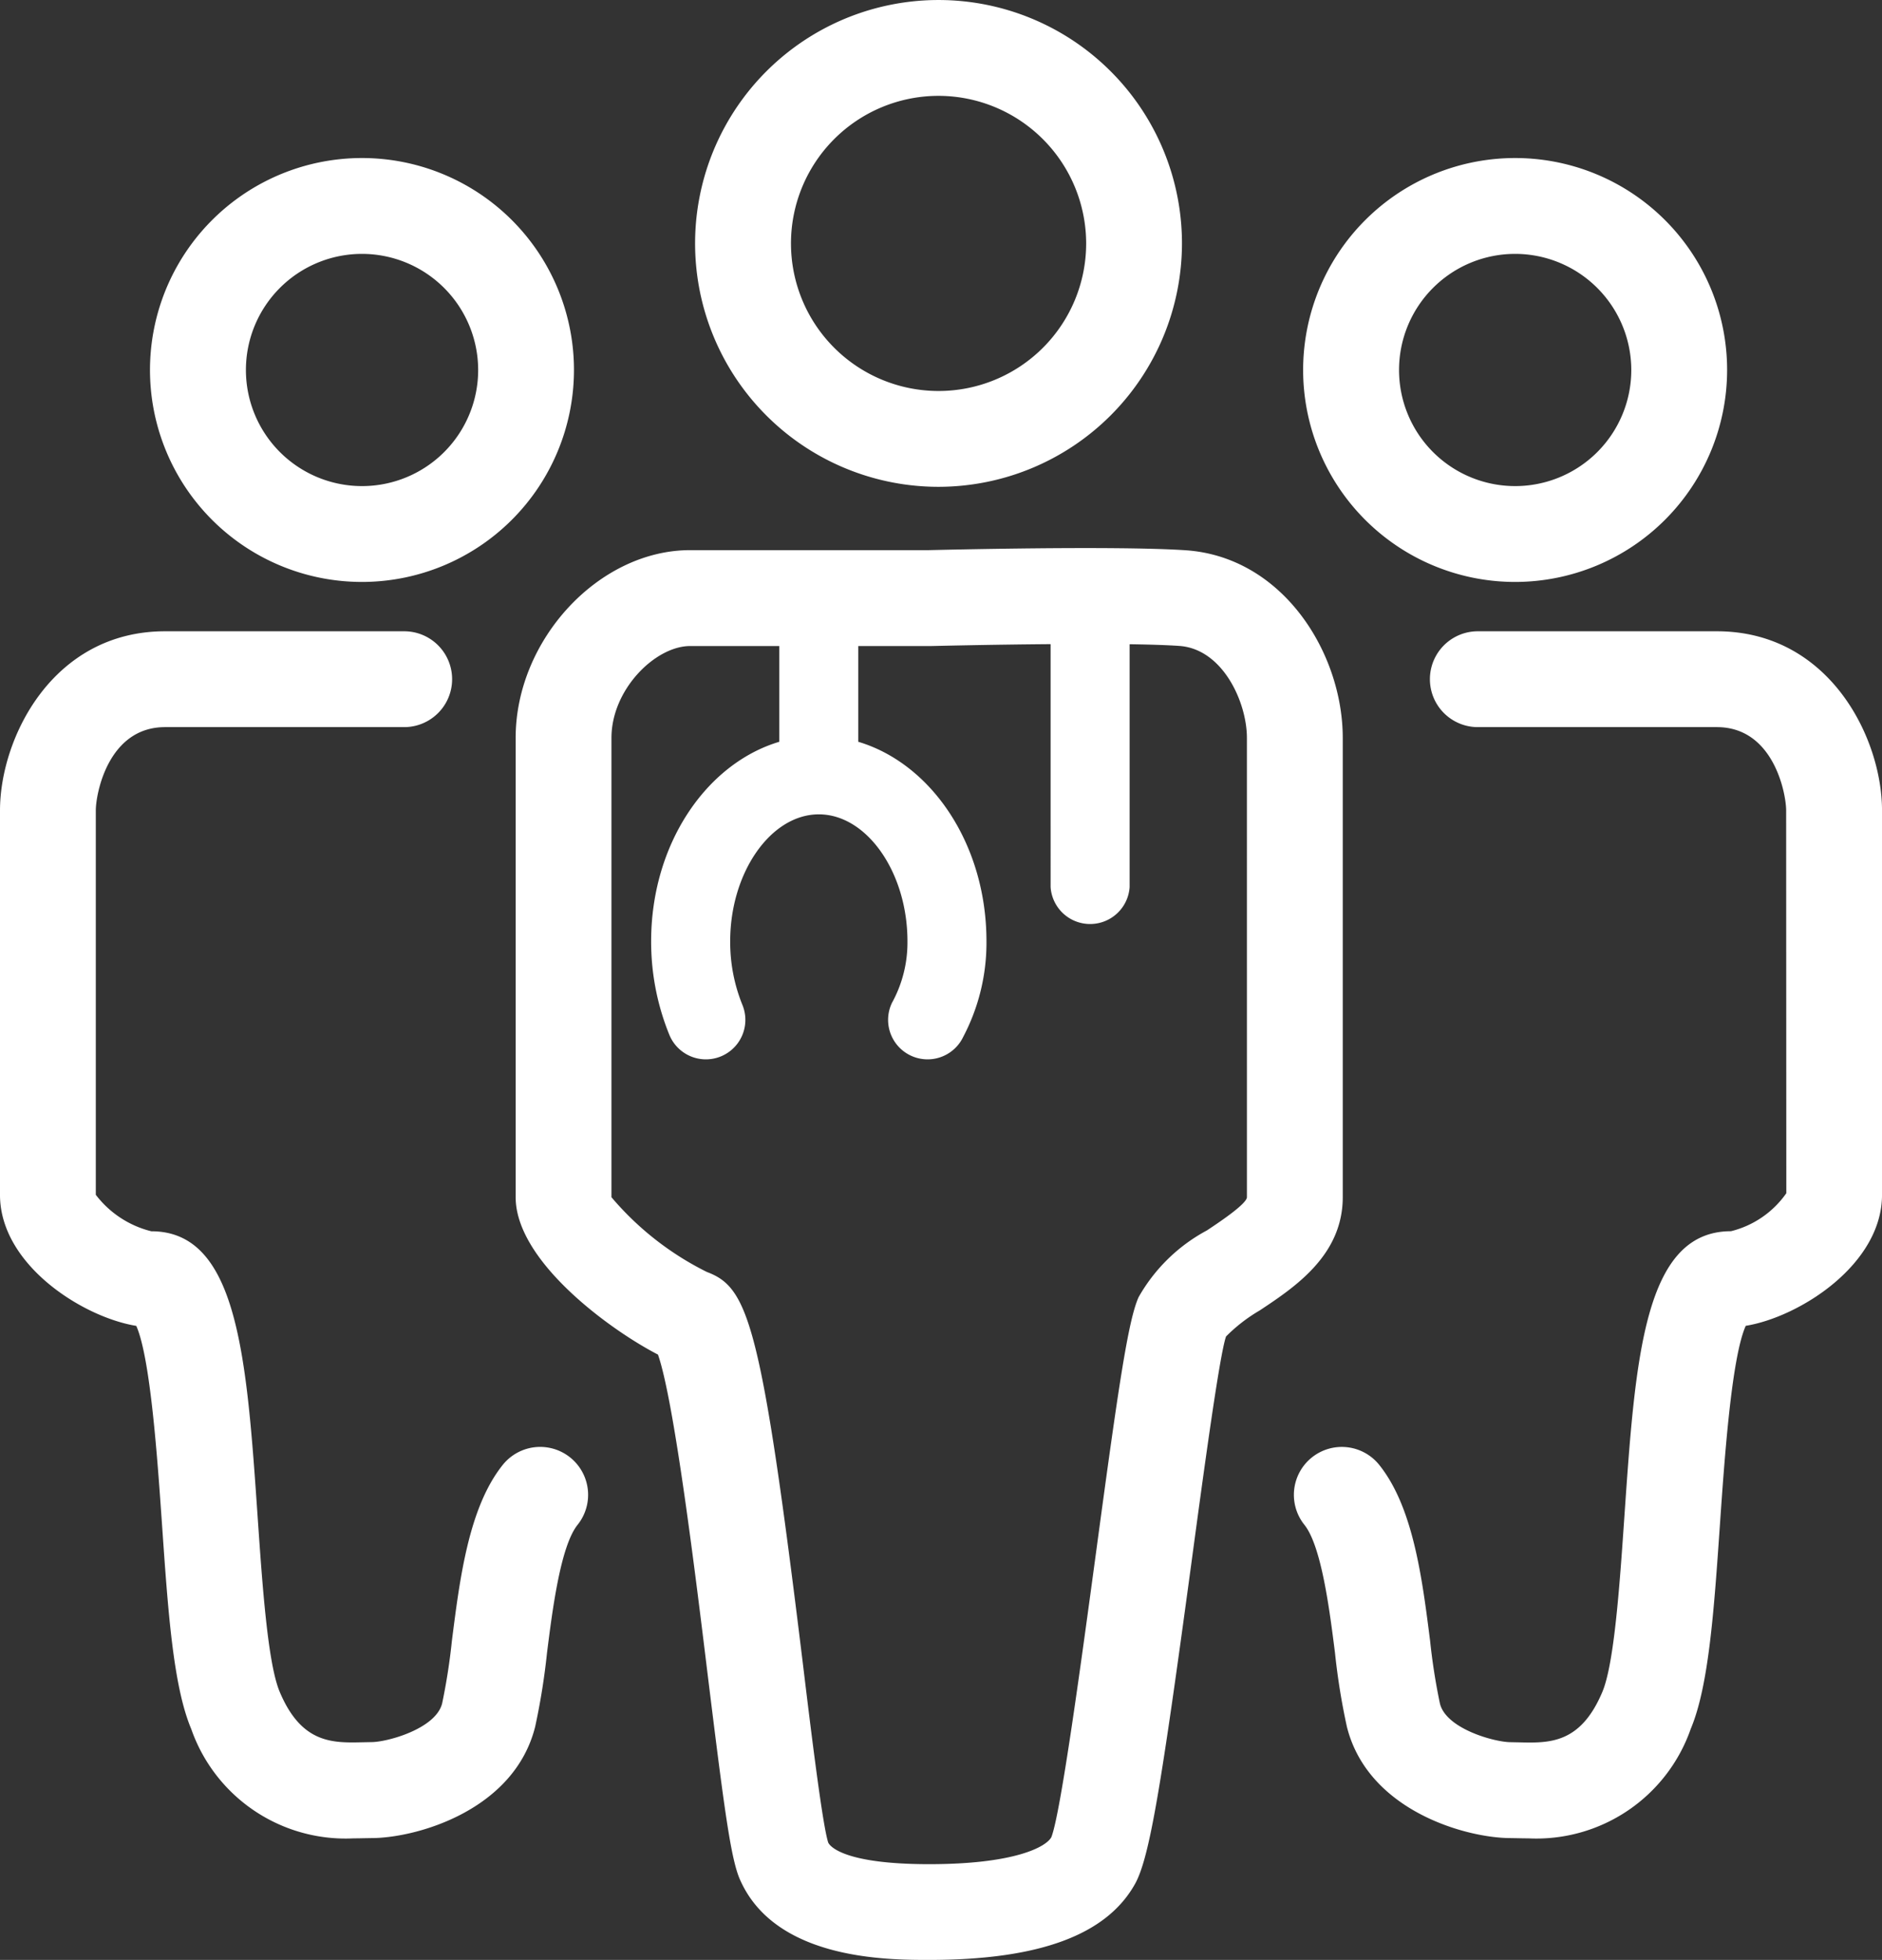
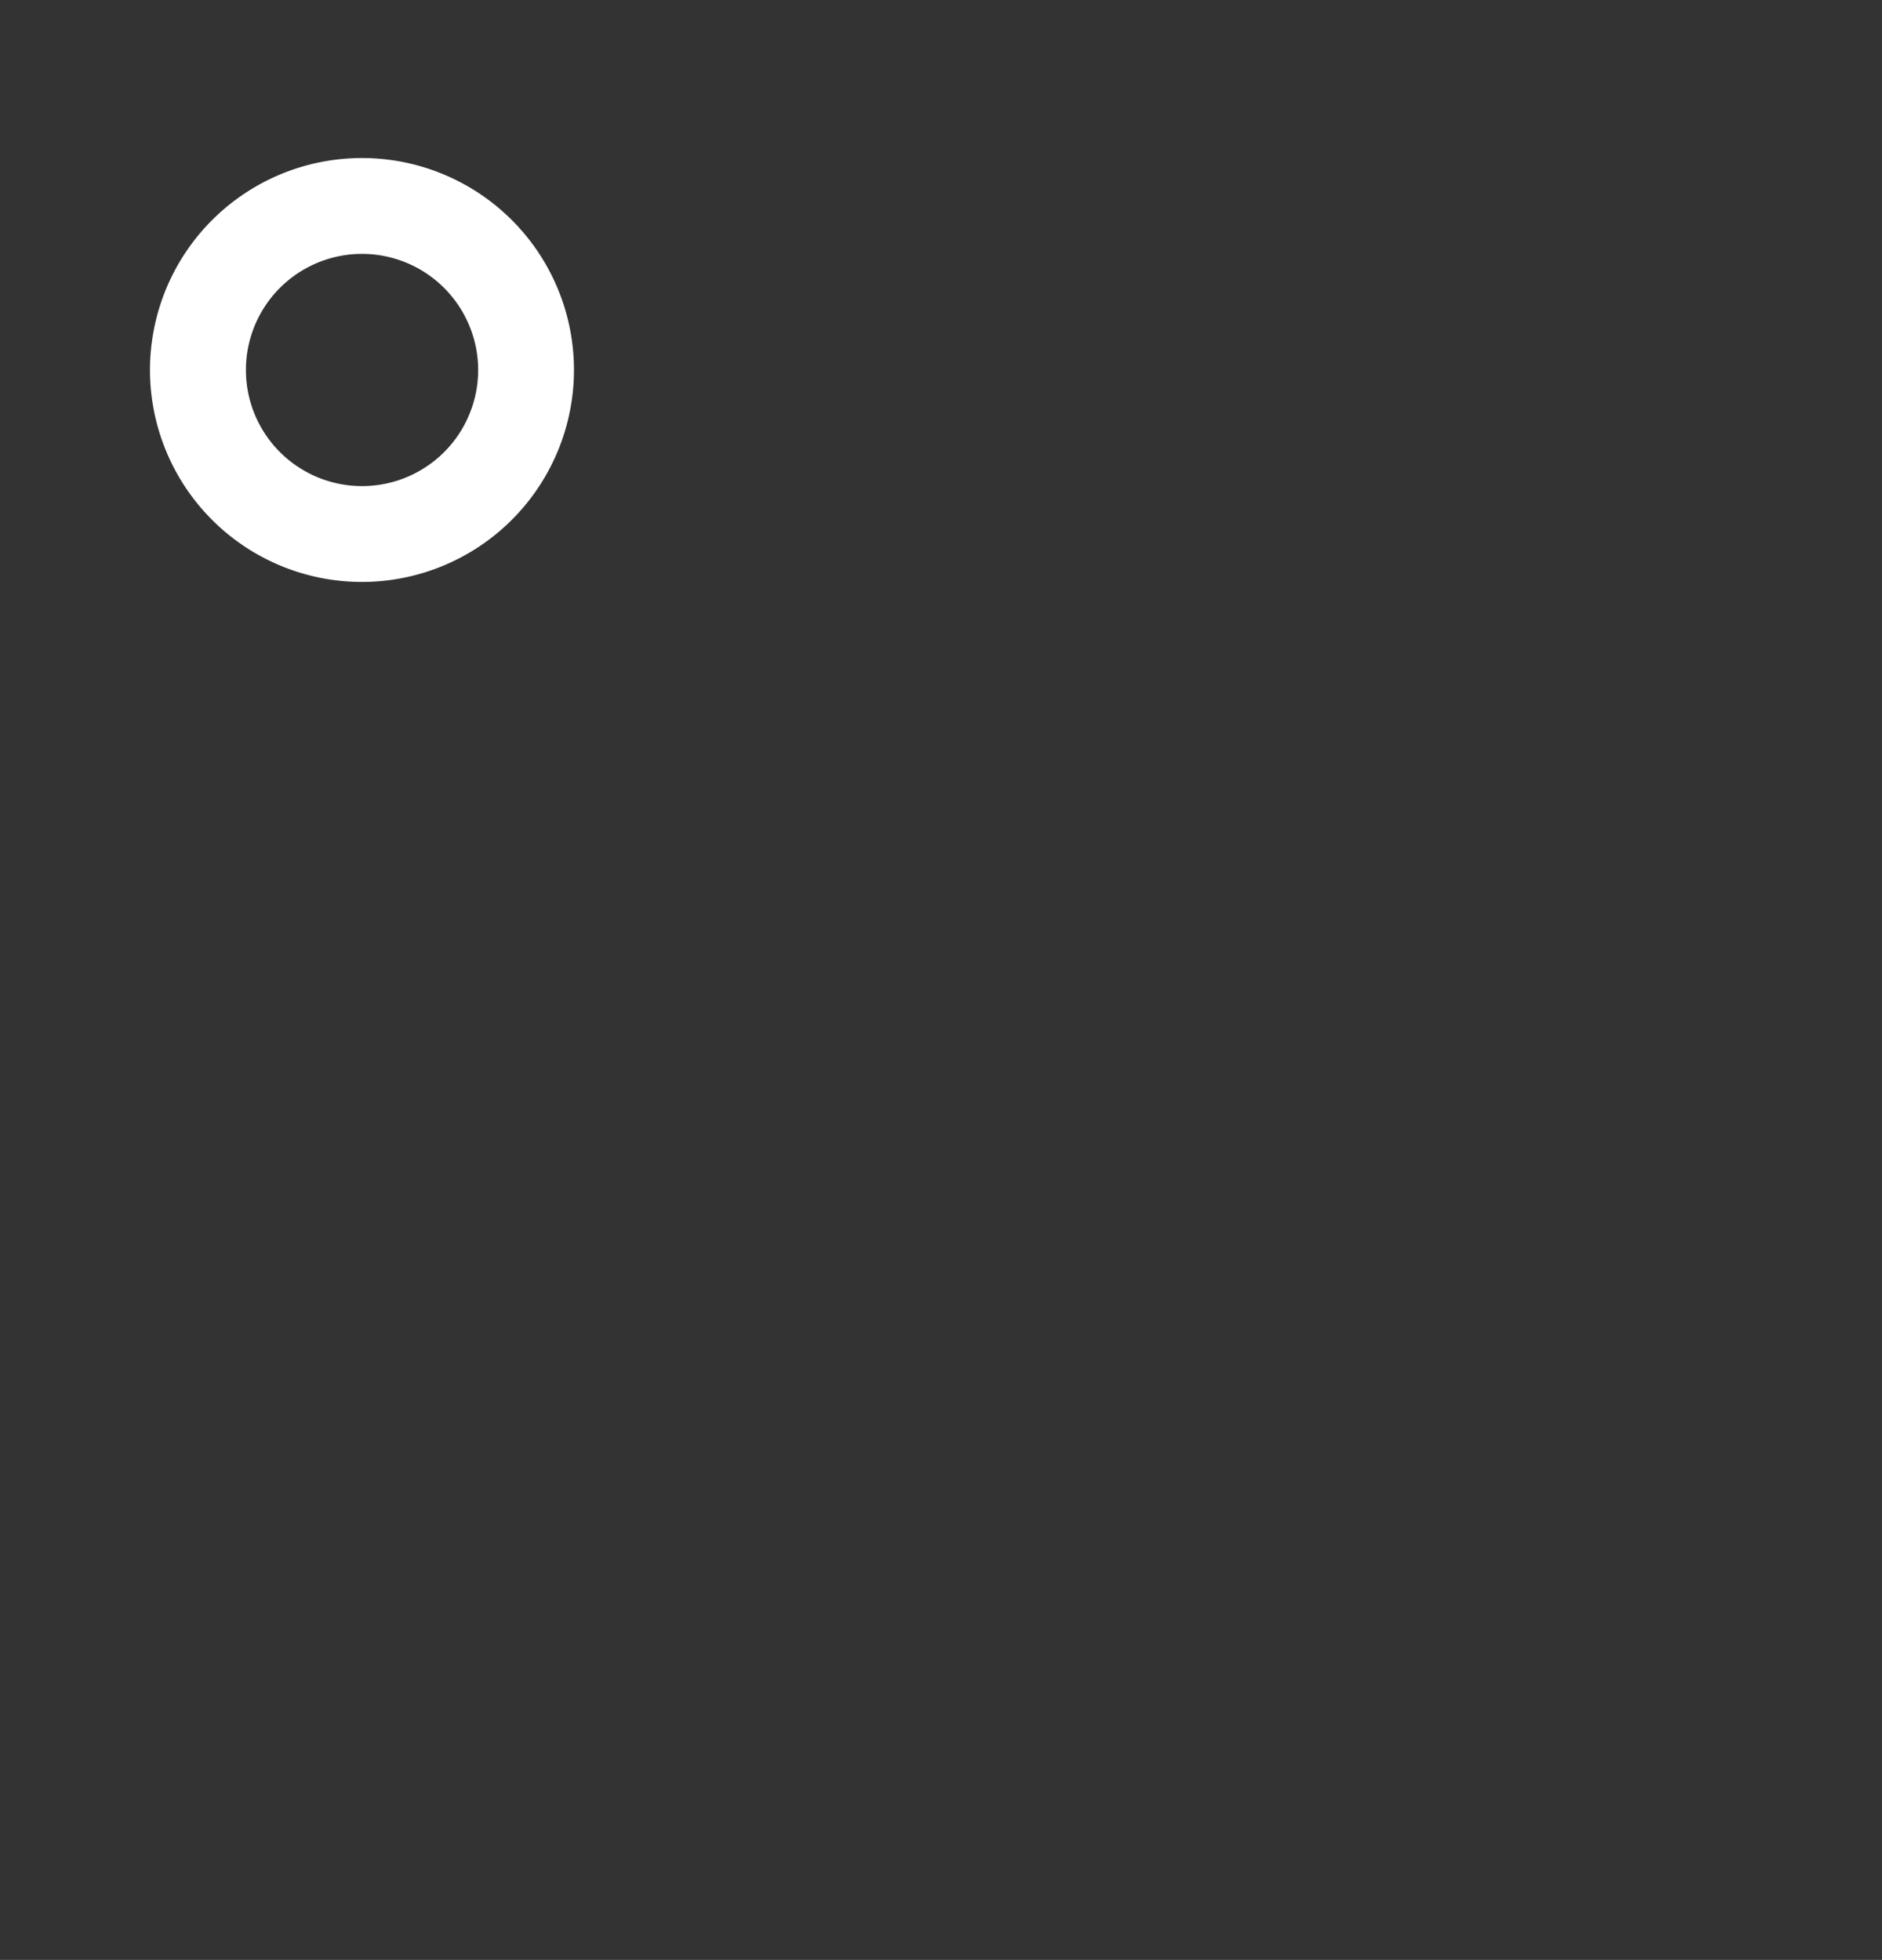
<svg xmlns="http://www.w3.org/2000/svg" id="Team_Navi" data-name="Team Navi" width="90.305" height="94.058" viewBox="0 0 90.305 94.058">
  <rect x="0" y="0" width="90.305" height="94.058" fill="#333333" stroke="none" />
  <path id="Path_985" data-name="Path 985" d="M673.847,206.453a10.172,10.172,0,1,1,10.173-10.17A10.179,10.179,0,0,1,673.847,206.453Zm0-15.744a5.572,5.572,0,1,0,5.576,5.574A5.579,5.579,0,0,0,673.847,190.709Z" transform="translate(-656.479 -178.525)" fill="#fff" />
-   <path id="Path_986" data-name="Path 986" d="M694.3,206.453a10.172,10.172,0,1,1,10.171-10.17A10.179,10.179,0,0,1,694.3,206.453Zm0-15.744a5.572,5.572,0,1,0,5.573,5.574A5.579,5.579,0,0,0,694.3,190.709Z" transform="translate(-621.598 -178.525)" fill="#fff" />
-   <path id="Path_987" data-name="Path 987" d="M685.026,206.669a11.681,11.681,0,1,1,11.68-11.68A11.693,11.693,0,0,1,685.026,206.669Zm0-18.763a7.082,7.082,0,1,0,7.083,7.083A7.093,7.093,0,0,0,685.026,187.906Z" transform="translate(-639.991 -183.306)" fill="#fff" />
-   <path id="Path_988" data-name="Path 988" d="M677.982,252.429a7.844,7.844,0,0,1-7.787-5.246c-.869-2.064-1.117-5.684-1.407-9.878-.211-3.022-.549-7.938-1.231-9.47-2.584-.422-6.539-2.944-6.539-6.288V203.1c0-3.469,2.516-8.6,7.922-8.6h11.472a2.3,2.3,0,0,1,0,4.6H668.94c-2.733,0-3.325,3.2-3.325,4v18.444a4.8,4.8,0,0,0,2.665,1.751c4.153,0,4.573,6.042,5.1,13.693.227,3.3.487,7.048,1.058,8.406,1.047,2.495,2.541,2.457,3.991,2.424l.411-.008c.752,0,3.087-.636,3.393-1.856a29.573,29.573,0,0,0,.468-3c.381-3,.809-6.41,2.44-8.447a2.3,2.3,0,1,1,3.593,2.873c-.823,1.025-1.212,4.11-1.469,6.15a32.842,32.842,0,0,1-.568,3.542c-1.012,4.037-5.73,5.344-7.857,5.344l-.3.005C678.374,252.424,678.188,252.429,677.982,252.429Z" transform="translate(-661.018 -164.205)" fill="#fff" />
-   <path id="Path_989" data-name="Path 989" d="M695.217,252.429c-.206,0-.392-.005-.552-.008l-.3-.005c-2.129,0-6.848-1.307-7.857-5.341a32.227,32.227,0,0,1-.571-3.544c-.257-2.04-.647-5.124-1.469-6.15a2.3,2.3,0,0,1,3.593-2.873c1.631,2.037,2.059,5.444,2.44,8.447a29.641,29.641,0,0,0,.471,3.006c.3,1.218,2.638,1.853,3.393,1.853l.409.008c1.453.035,2.944.07,3.993-2.424.568-1.358.828-5.1,1.055-8.406.528-7.651.944-13.7,5.114-13.7a4.58,4.58,0,0,0,2.657-1.824l-.008-18.368c0-.793-.59-4-3.325-4H692.791a2.3,2.3,0,0,1,0-4.6H704.26c5.406,0,7.925,5.13,7.925,8.6v18.444c0,3.344-3.958,5.866-6.539,6.288-.685,1.531-1.023,6.447-1.234,9.47-.289,4.194-.538,7.814-1.407,9.878A7.844,7.844,0,0,1,695.217,252.429Z" transform="translate(-621.879 -164.205)" fill="#fff" />
-   <path id="Path_990" data-name="Path 990" d="M702.306,193.132c-3.377-.225-11.672-.019-12.329-.005H678.534c-4.38,0-8.371,4.3-8.371,9.012v22.037c0,3.09,4.57,6.393,6.829,7.557.782,2.229,1.813,10.684,2.384,15.354.8,6.5,1.112,8.858,1.556,9.854,1.7,3.842,7.059,3.842,9.074,3.842,5.284,0,8.517-1.2,9.881-3.655.7-1.269,1.258-4.737,2.679-15.233.609-4.516,1.369-10.133,1.683-11.031a7.859,7.859,0,0,1,1.621-1.253c1.68-1.115,3.98-2.641,3.98-5.436V202.139C709.849,198.048,706.967,193.443,702.306,193.132Zm2.946,31.044c0,.327-1.4,1.253-1.924,1.6a8.223,8.223,0,0,0-3.277,3.206c-.5,1.128-.963,4.269-2.046,12.3-.674,4.976-1.688,12.494-2.14,13.615-.268.479-1.8,1.291-5.861,1.291s-4.756-.847-4.843-1.036c-.265-.8-.8-5.132-1.22-8.617-1.994-16.32-2.611-18.019-4.6-18.766a14.358,14.358,0,0,1-4.581-3.588V202.139c0-2.335,2.113-4.41,3.774-4.41h4.28v4.594c-3.52,1.053-6.15,4.93-6.15,9.572a11.837,11.837,0,0,0,.877,4.5,1.893,1.893,0,1,0,3.5-1.45,8.024,8.024,0,0,1-.584-3.049c0-3.3,1.948-6.09,4.253-6.09s4.253,2.789,4.253,6.09a6,6,0,0,1-.742,2.954,1.894,1.894,0,0,0,3.415,1.64,9.7,9.7,0,0,0,1.118-4.594c0-4.643-2.63-8.52-6.15-9.572v-4.594h3.4l.06,0c.049,0,2.8-.07,5.768-.092V209.3a1.9,1.9,0,0,0,3.791,0V197.642c.925.014,1.75.038,2.376.081,2.091.138,3.252,2.7,3.252,4.416Z" transform="translate(-645.42 -166.725)" fill="#fff" />
</svg>